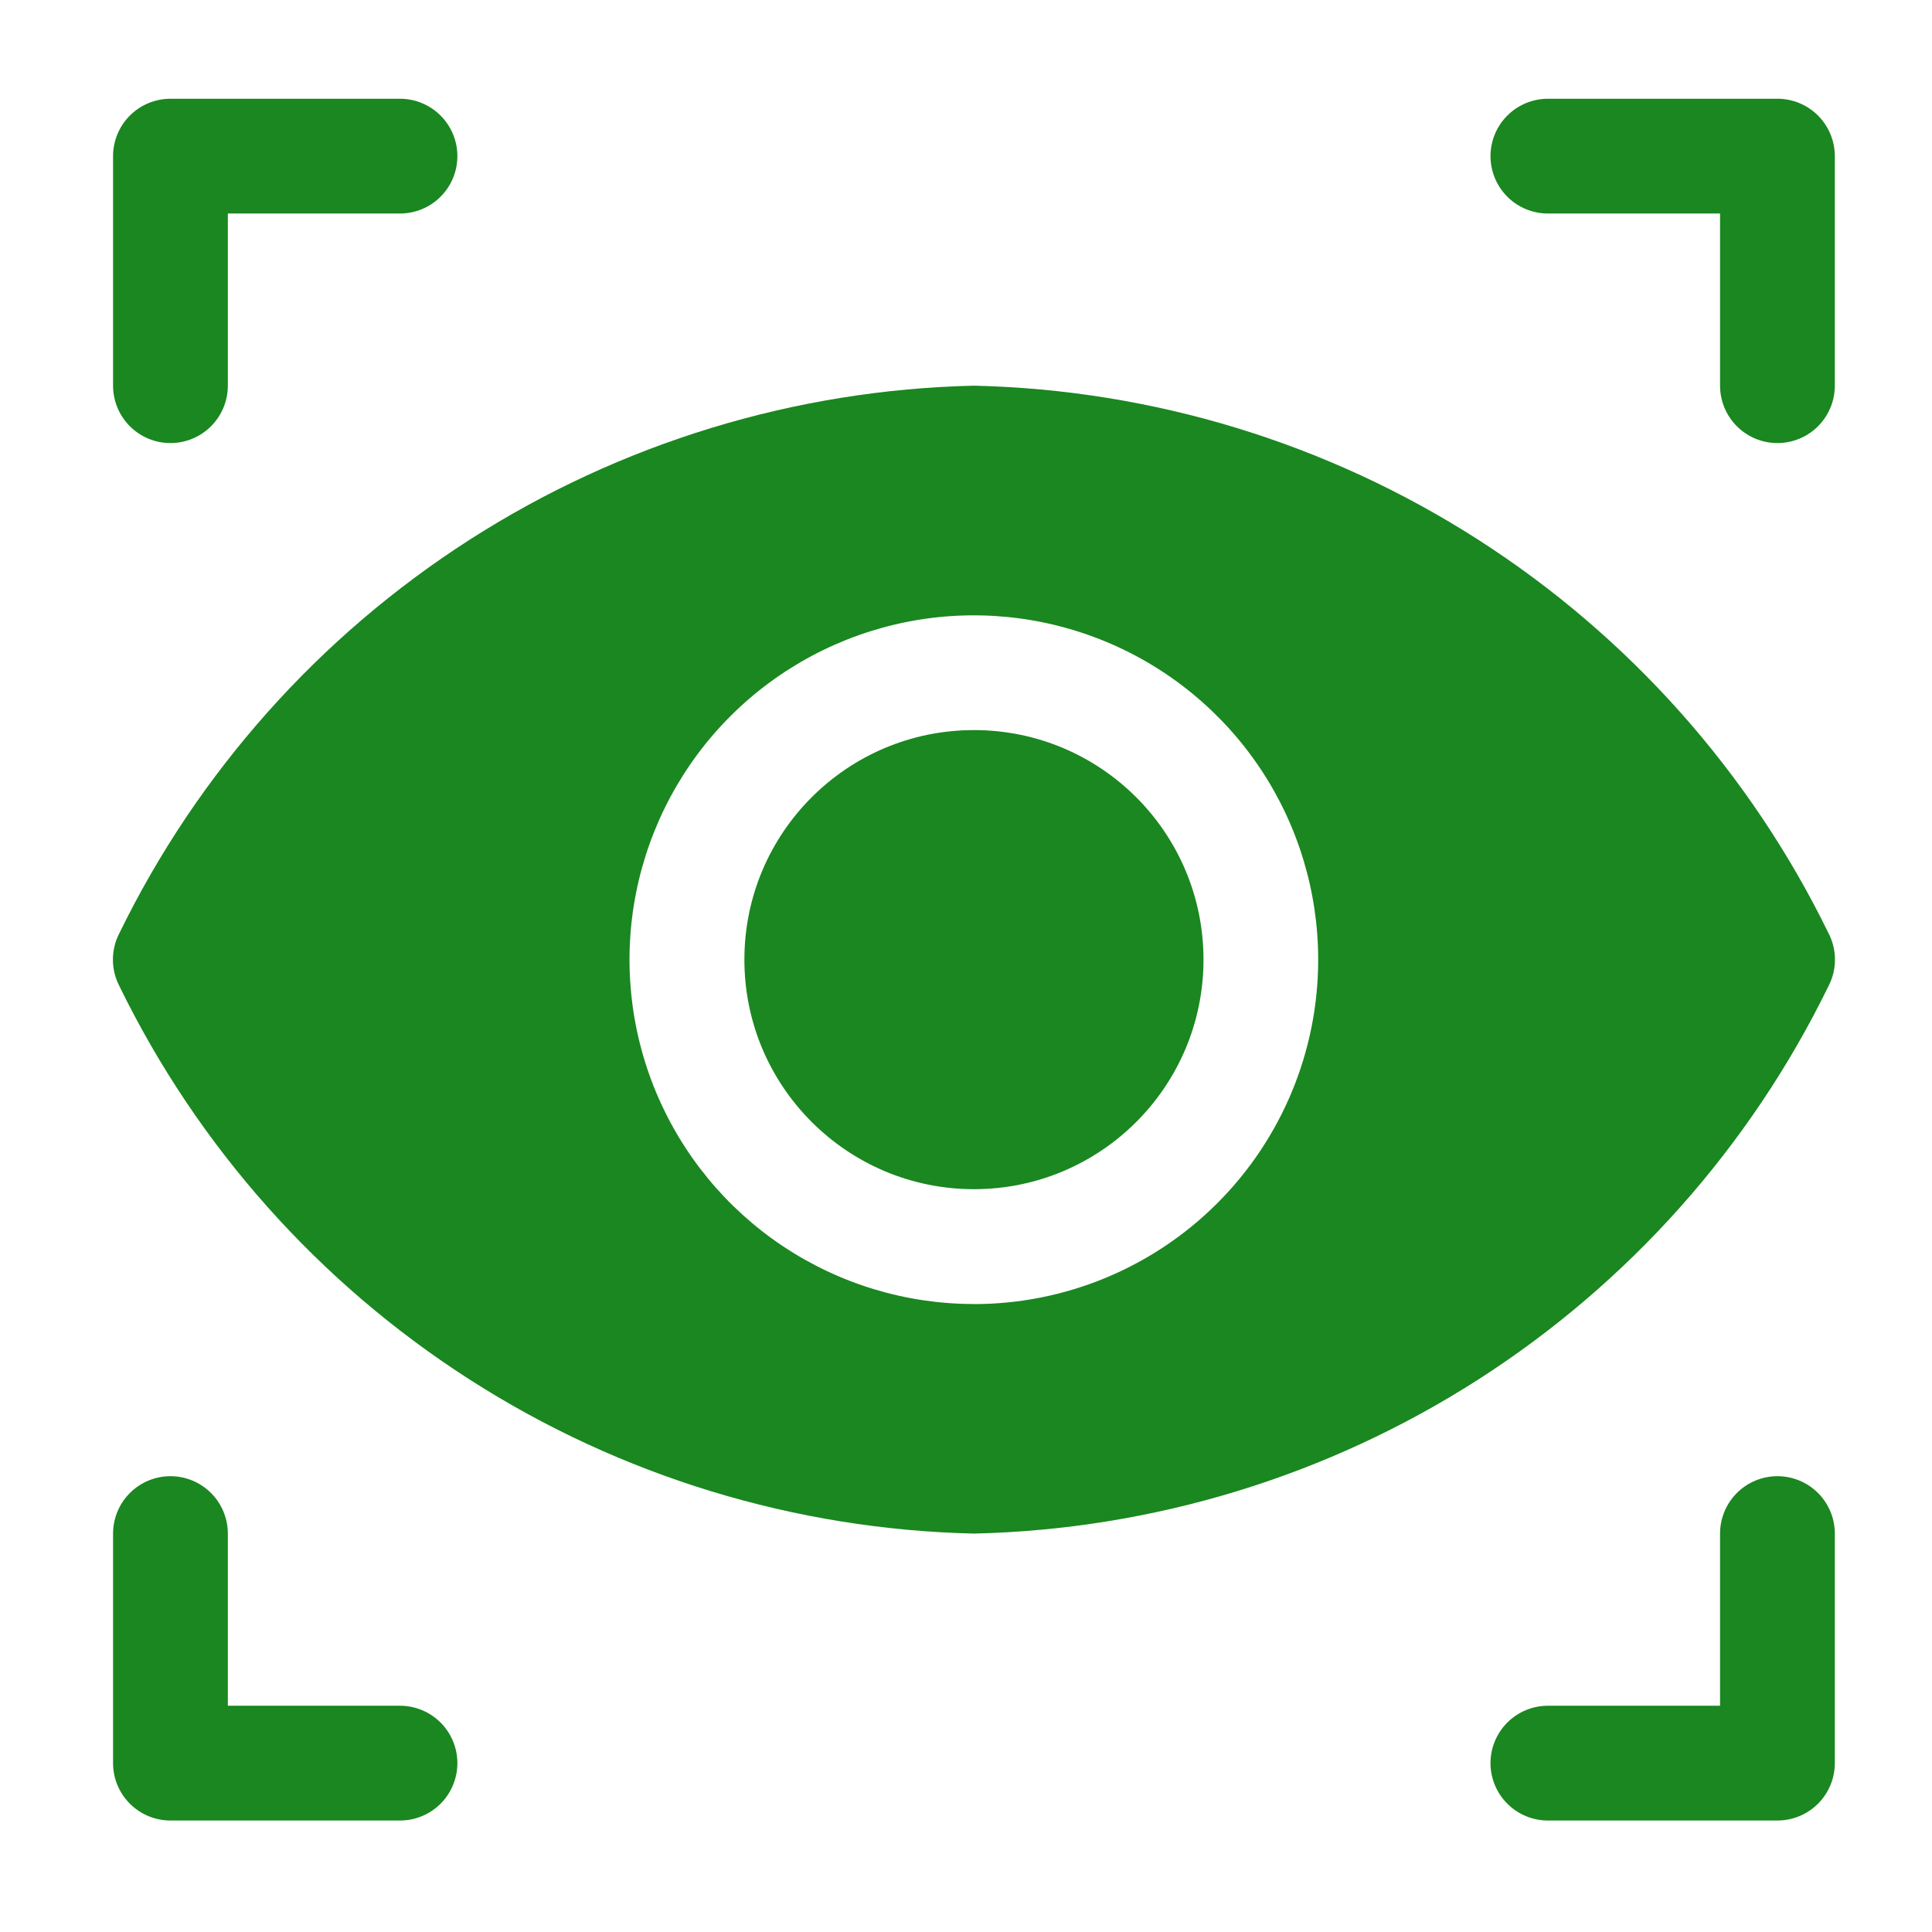
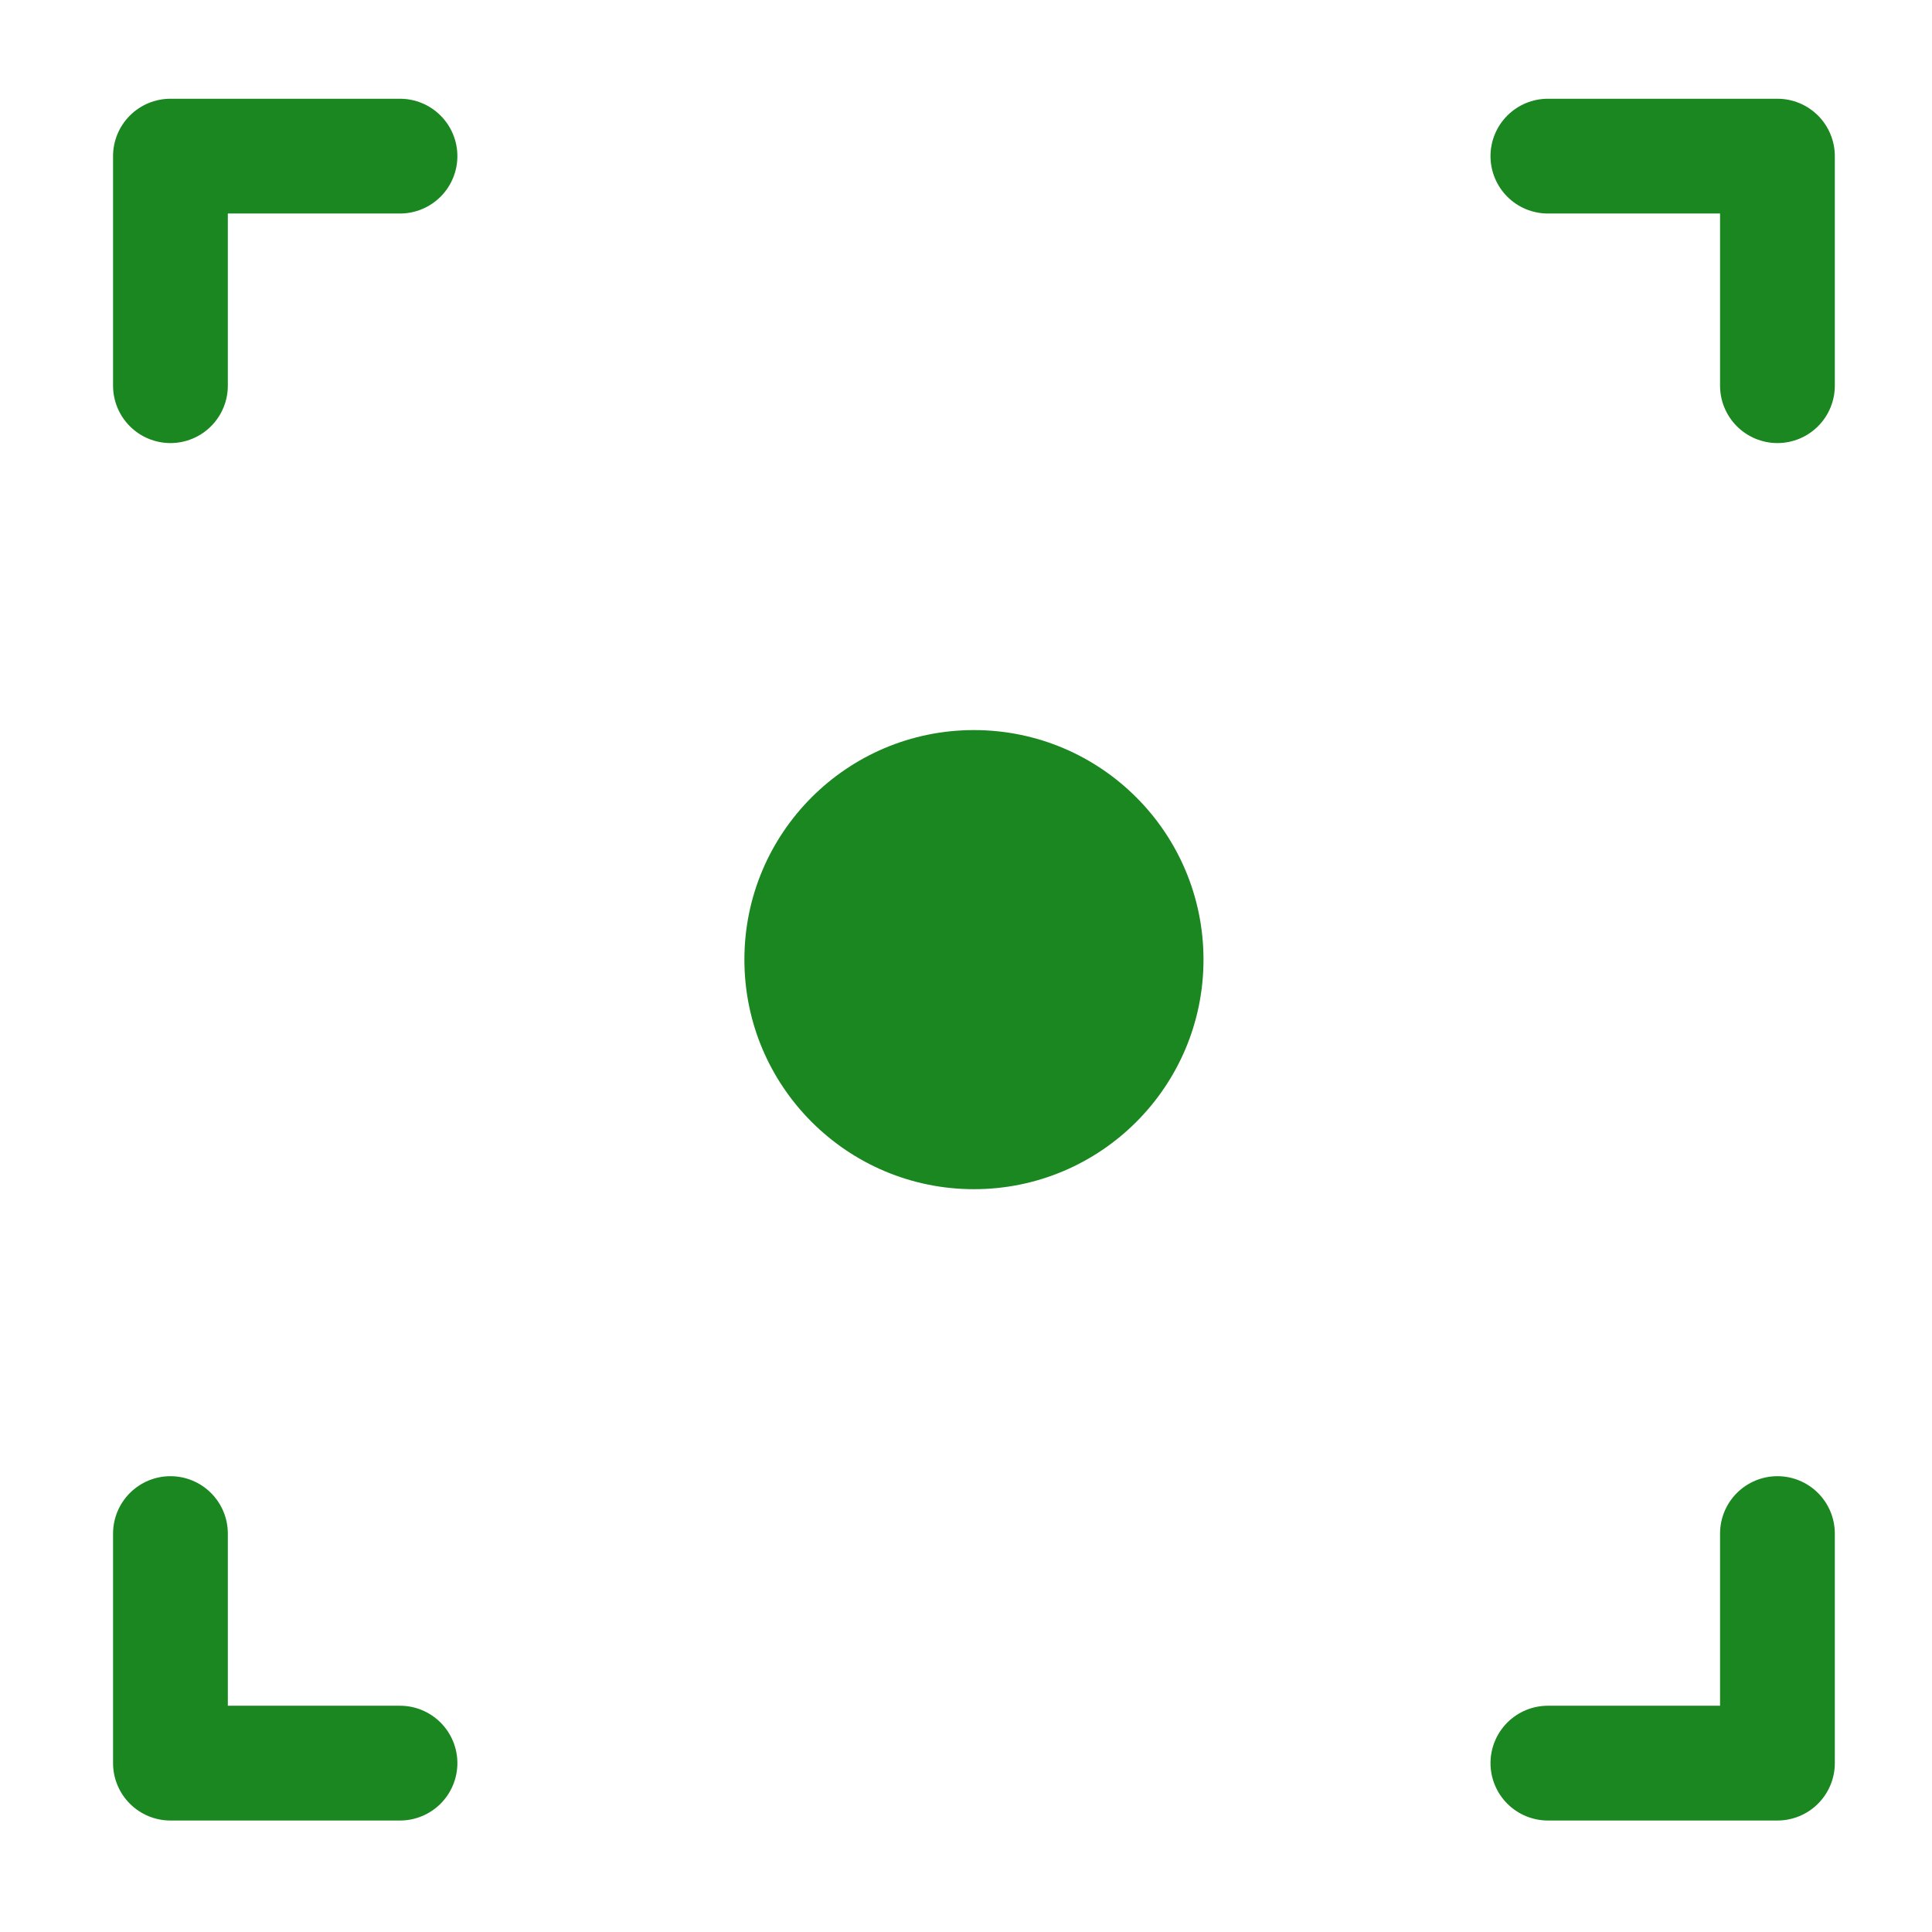
<svg xmlns="http://www.w3.org/2000/svg" fill="none" height="27" viewBox="0 0 27 27" width="27">
  <g fill="#1a8720">
    <path d="m2.382 6.192c.213 0 .417-.085.567-.235s.235-.354.235-.567v-2.406h2.406c.213 0 .417-.085.567-.235s.235-.354.235-.567c0-.213-.085-.417-.235-.567s-.354-.235-.567-.235h-3.208c-.213 0-.417.085-.567.235s-.235.354-.235.567v3.208c0 .213.085.417.235.567s.354.235.567.235z" />
    <path d="m21.632 2.984h2.406v2.406c0 .213.085.417.235.567.15.15.354.235.567.235s.417-.085.567-.235.235-.354.235-.567v-3.208c0-.213-.085-.417-.235-.567s-.354-.235-.567-.235h-3.208c-.213 0-.417.085-.567.235s-.235.354-.235.567c0 .213.085.417.235.567s.354.235.567.235z" />
    <path d="m5.59 23.838h-2.406v-2.406c0-.213-.085-.417-.235-.567s-.354-.235-.567-.235c-.213 0-.417.085-.567.235s-.235.354-.235.567v3.208c0 .213.085.417.235.567s.354.235.567.235h3.208c.213 0 .417-.085.567-.235s.235-.354.235-.567-.085-.417-.235-.567c-.15-.15-.354-.235-.567-.235z" />
    <path d="m24.84 20.63c-.213 0-.417.085-.567.235-.15.15-.235.354-.235.567v2.406h-2.406c-.213 0-.417.085-.567.235-.15.15-.235.354-.235.567s.085.417.235.567.354.235.567.235h3.208c.213 0 .417-.085.567-.235s.235-.354.235-.567v-3.208c0-.213-.085-.417-.235-.567s-.354-.235-.567-.235z" />
    <path d="m13.611 16.619c1.772 0 3.208-1.436 3.208-3.208s-1.436-3.208-3.208-3.208-3.208 1.437-3.208 3.208 1.437 3.208 3.208 3.208z" />
-     <path d="m25.554 13.78c.059-.114.09-.24.09-.369s-.031-.255-.09-.369c-1.097-2.248-2.792-4.151-4.898-5.501-2.106-1.35-4.544-2.094-7.045-2.151-2.501.057-4.938.801-7.045 2.151-2.106 1.35-3.801 3.253-4.898 5.501-.059.114-.09.241-.09.369s.031.255.09.369c1.097 2.248 2.792 4.152 4.898 5.501 2.106 1.35 4.544 2.094 7.045 2.151 2.501-.057 4.938-.801 7.045-2.151 2.107-1.35 3.801-3.253 4.898-5.501zm-11.943 4.444c-.952 0-1.882-.282-2.674-.811s-1.408-1.28-1.773-2.16c-.364-.879-.46-1.847-.274-2.78.186-.933.644-1.791 1.317-2.464.673-.673 1.531-1.131 2.464-1.317s1.901-.09 2.78.274c.879.364 1.631.981 2.16 1.772.529.791.811 1.722.811 2.674 0 1.276-.507 2.5-1.41 3.403s-2.127 1.41-3.403 1.41z" />
  </g>
</svg>